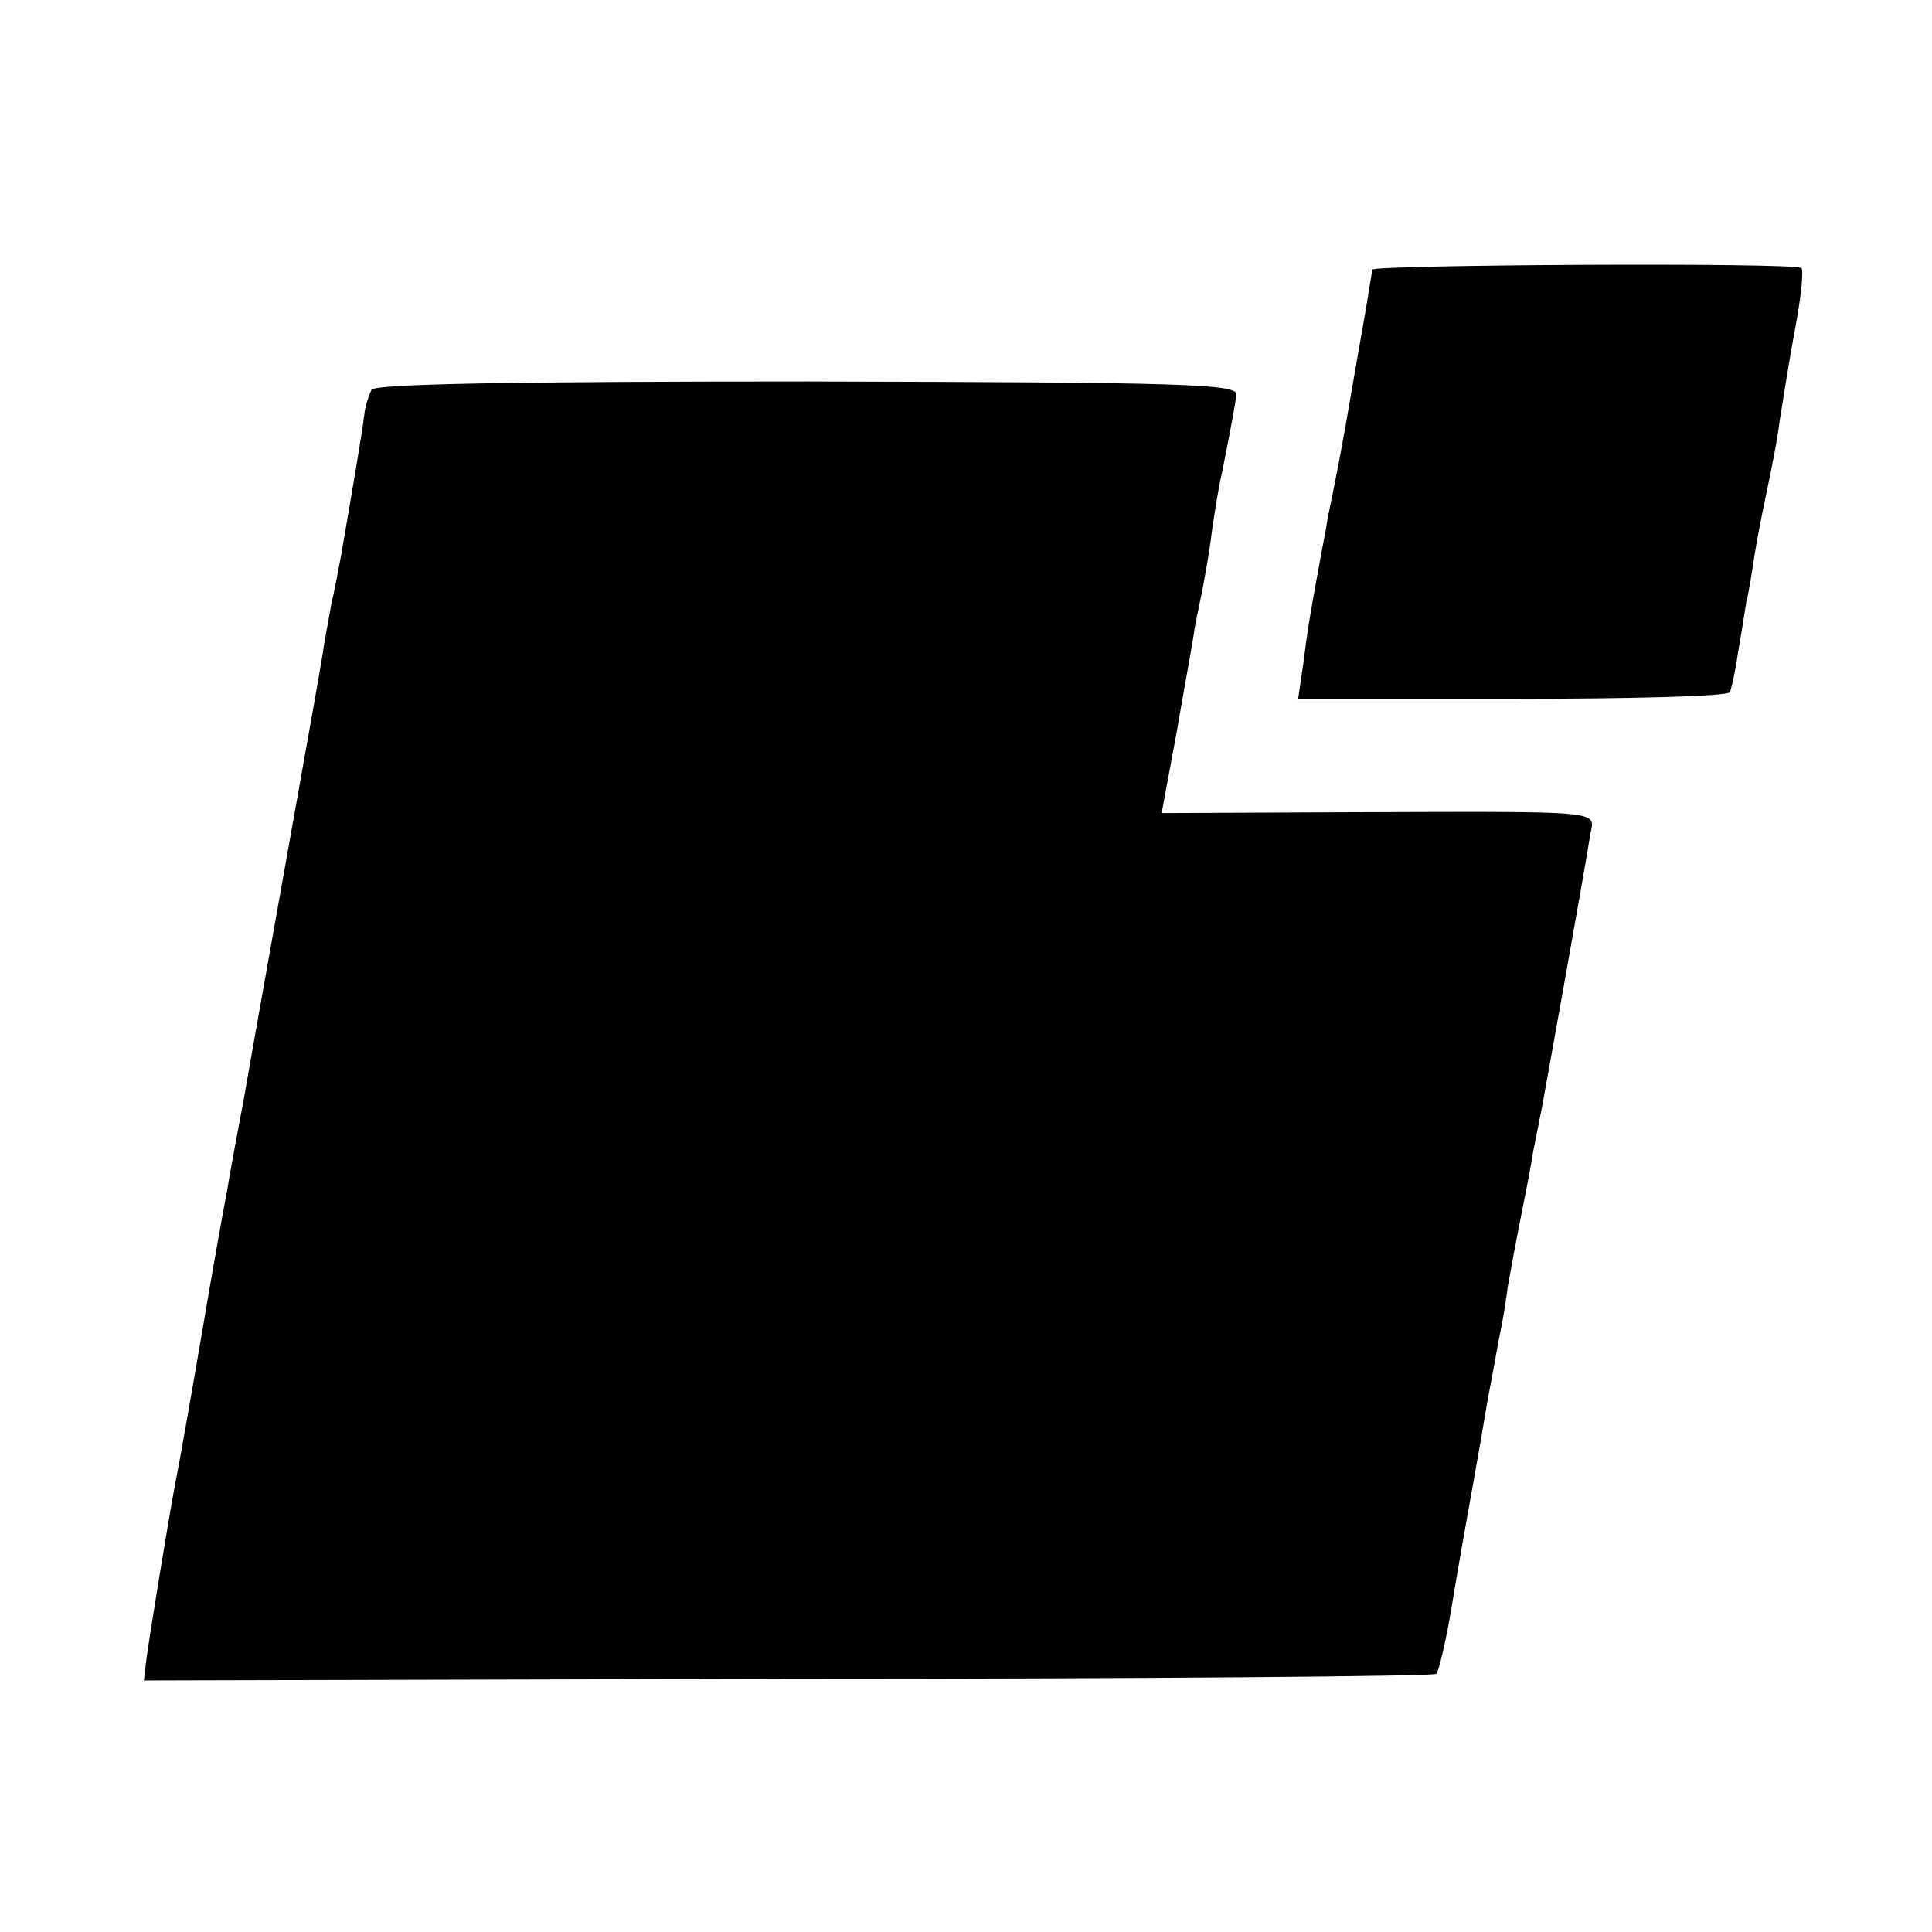
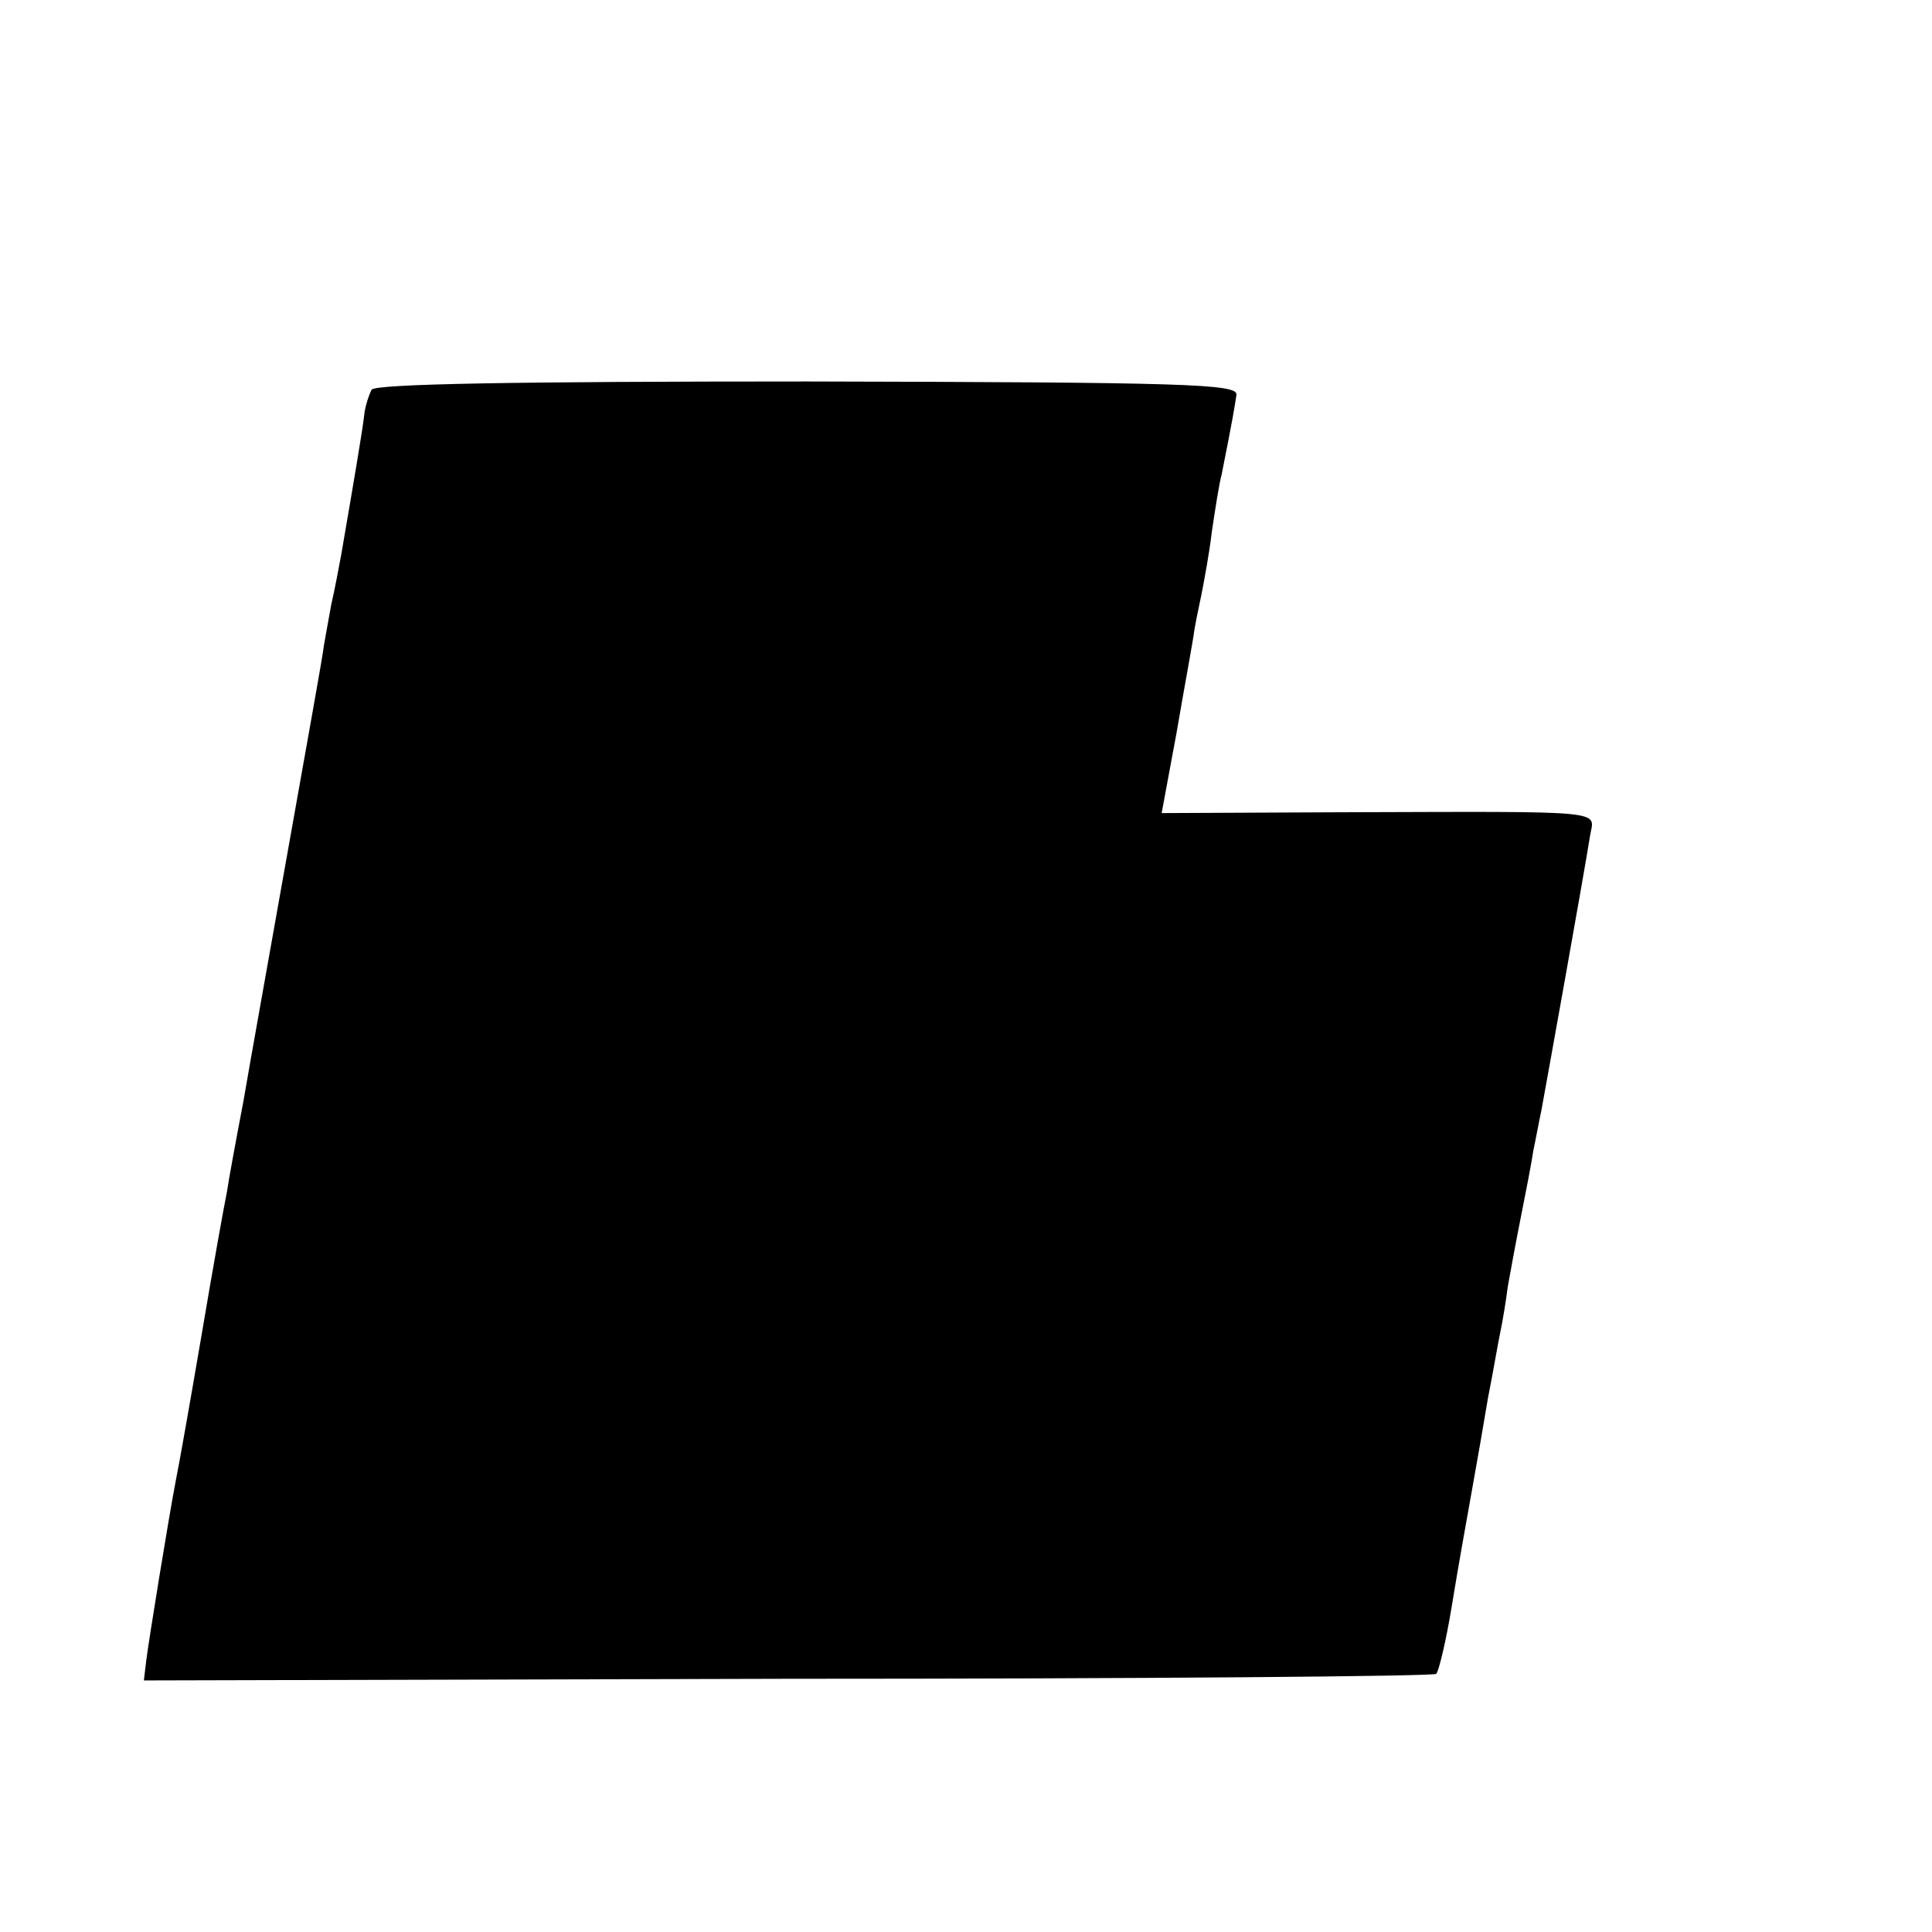
<svg xmlns="http://www.w3.org/2000/svg" version="1" width="313.333" height="313.333" viewBox="0 0 235 235">
-   <path d="M166.9 32.8c0 .4-.3 1.8-.5 3.2-.2 1.4-1.1 6.3-1.9 11-1.4 8.2-1.9 10.6-3 16-.2 1.4-.7 3.8-1 5.5-.3 1.6-.7 3.9-.9 5-.2 1.1-.7 4.1-1 6.7l-.7 4.8h26c14.3 0 26.2-.3 26.5-.8.2-.4.7-2.6 1-4.8.4-2.2.8-4.9 1-6.1.3-1.1.7-3.7 1-5.7.3-1.9 1-5.5 1.5-7.8.5-2.4 1.3-6.3 1.6-8.8.4-2.5 1.2-7.6 1.9-11.3.7-3.7 1-6.9.7-7.1-1.1-.7-52.1-.4-52.2.2z" />
  <path d="M45.2 47.4c-.3.6-.8 2-.9 3.1-.2 1.8-1.3 8.3-2.8 17-.3 1.6-.8 4.3-1.2 6-.3 1.6-.7 3.9-.9 5-.1 1.1-2.1 12.1-4.3 24.5-2.2 12.4-4.7 26.3-5.5 31-.9 4.7-1.8 9.6-2 11-.3 1.4-1.7 9.2-3.1 17.5-1.4 8.2-2.8 16.1-3.1 17.5-.9 4.7-3.3 19.5-3.6 21.9l-.3 2.5 78.4-.2c43.1 0 78.6-.3 78.8-.6.3-.3 1.2-4 1.9-8.3.7-4.3 1.8-10.5 2.4-13.8.6-3.3 1.5-8.5 2-11.5.6-3 1.2-6.6 1.5-8 .3-1.4.7-3.9.9-5.5.3-1.7 1-5.5 1.6-8.5.6-3 1.3-6.6 1.5-8 .3-1.4.7-3.6 1-5 .5-2.7 5.2-28.8 5.9-33.3.5-3.2 3-3-30.5-2.9l-21.6.1 1.8-9.7c.9-5.3 2-11.1 2.2-12.7.3-1.7.8-3.9 1-5 .2-1.1.8-4.2 1.1-6.8.4-2.7.9-5.9 1.2-7 1.3-6.5 1.6-8.3 1.8-9.7.1-1.3-6.3-1.5-52.2-1.6-35.7 0-52.5.3-53 1z" />
</svg>